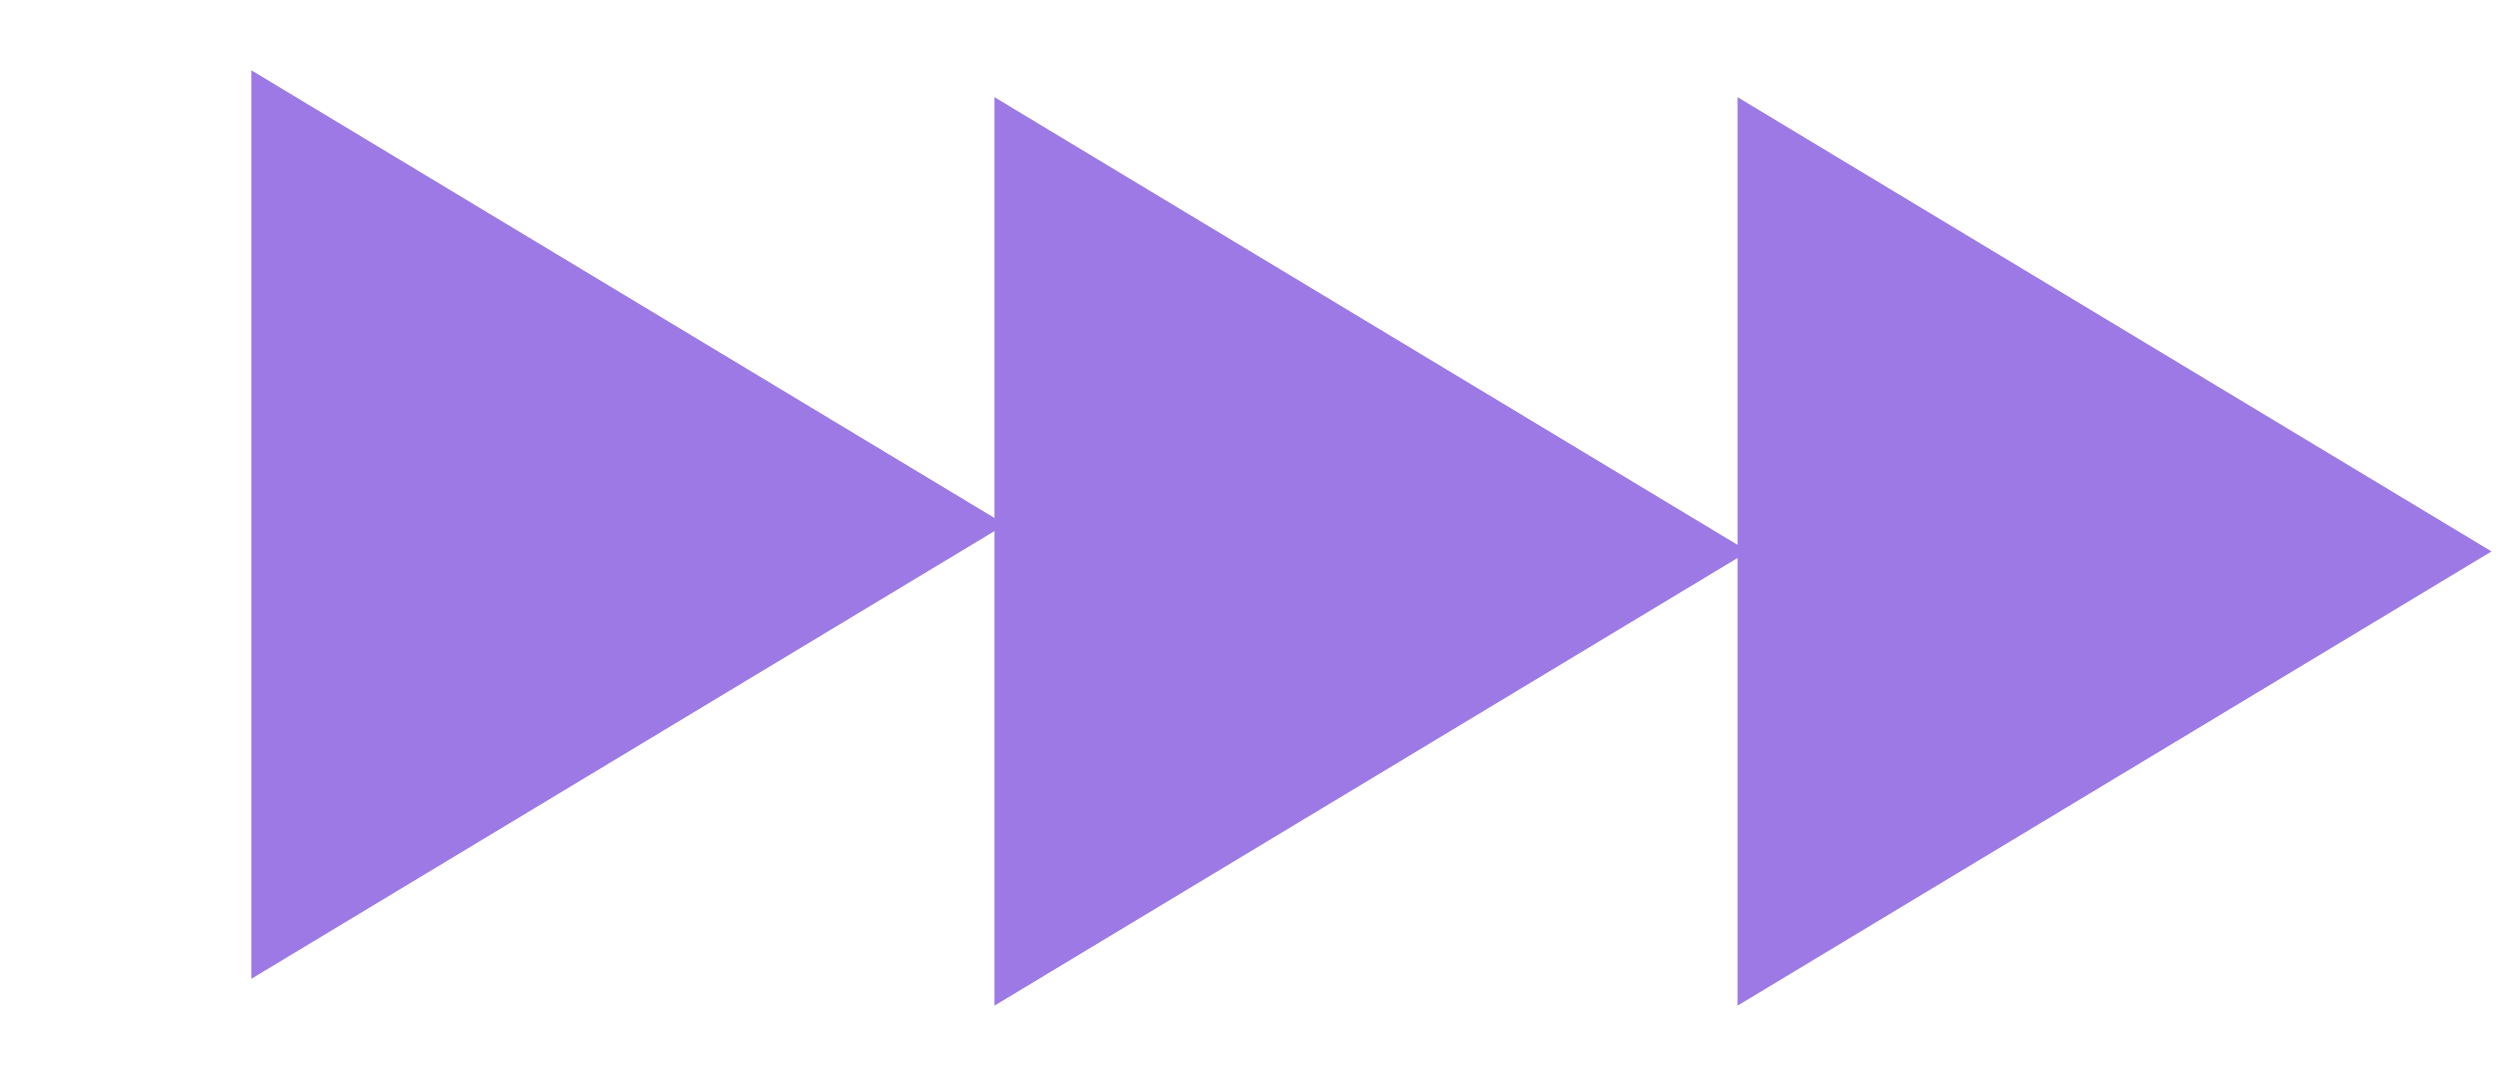
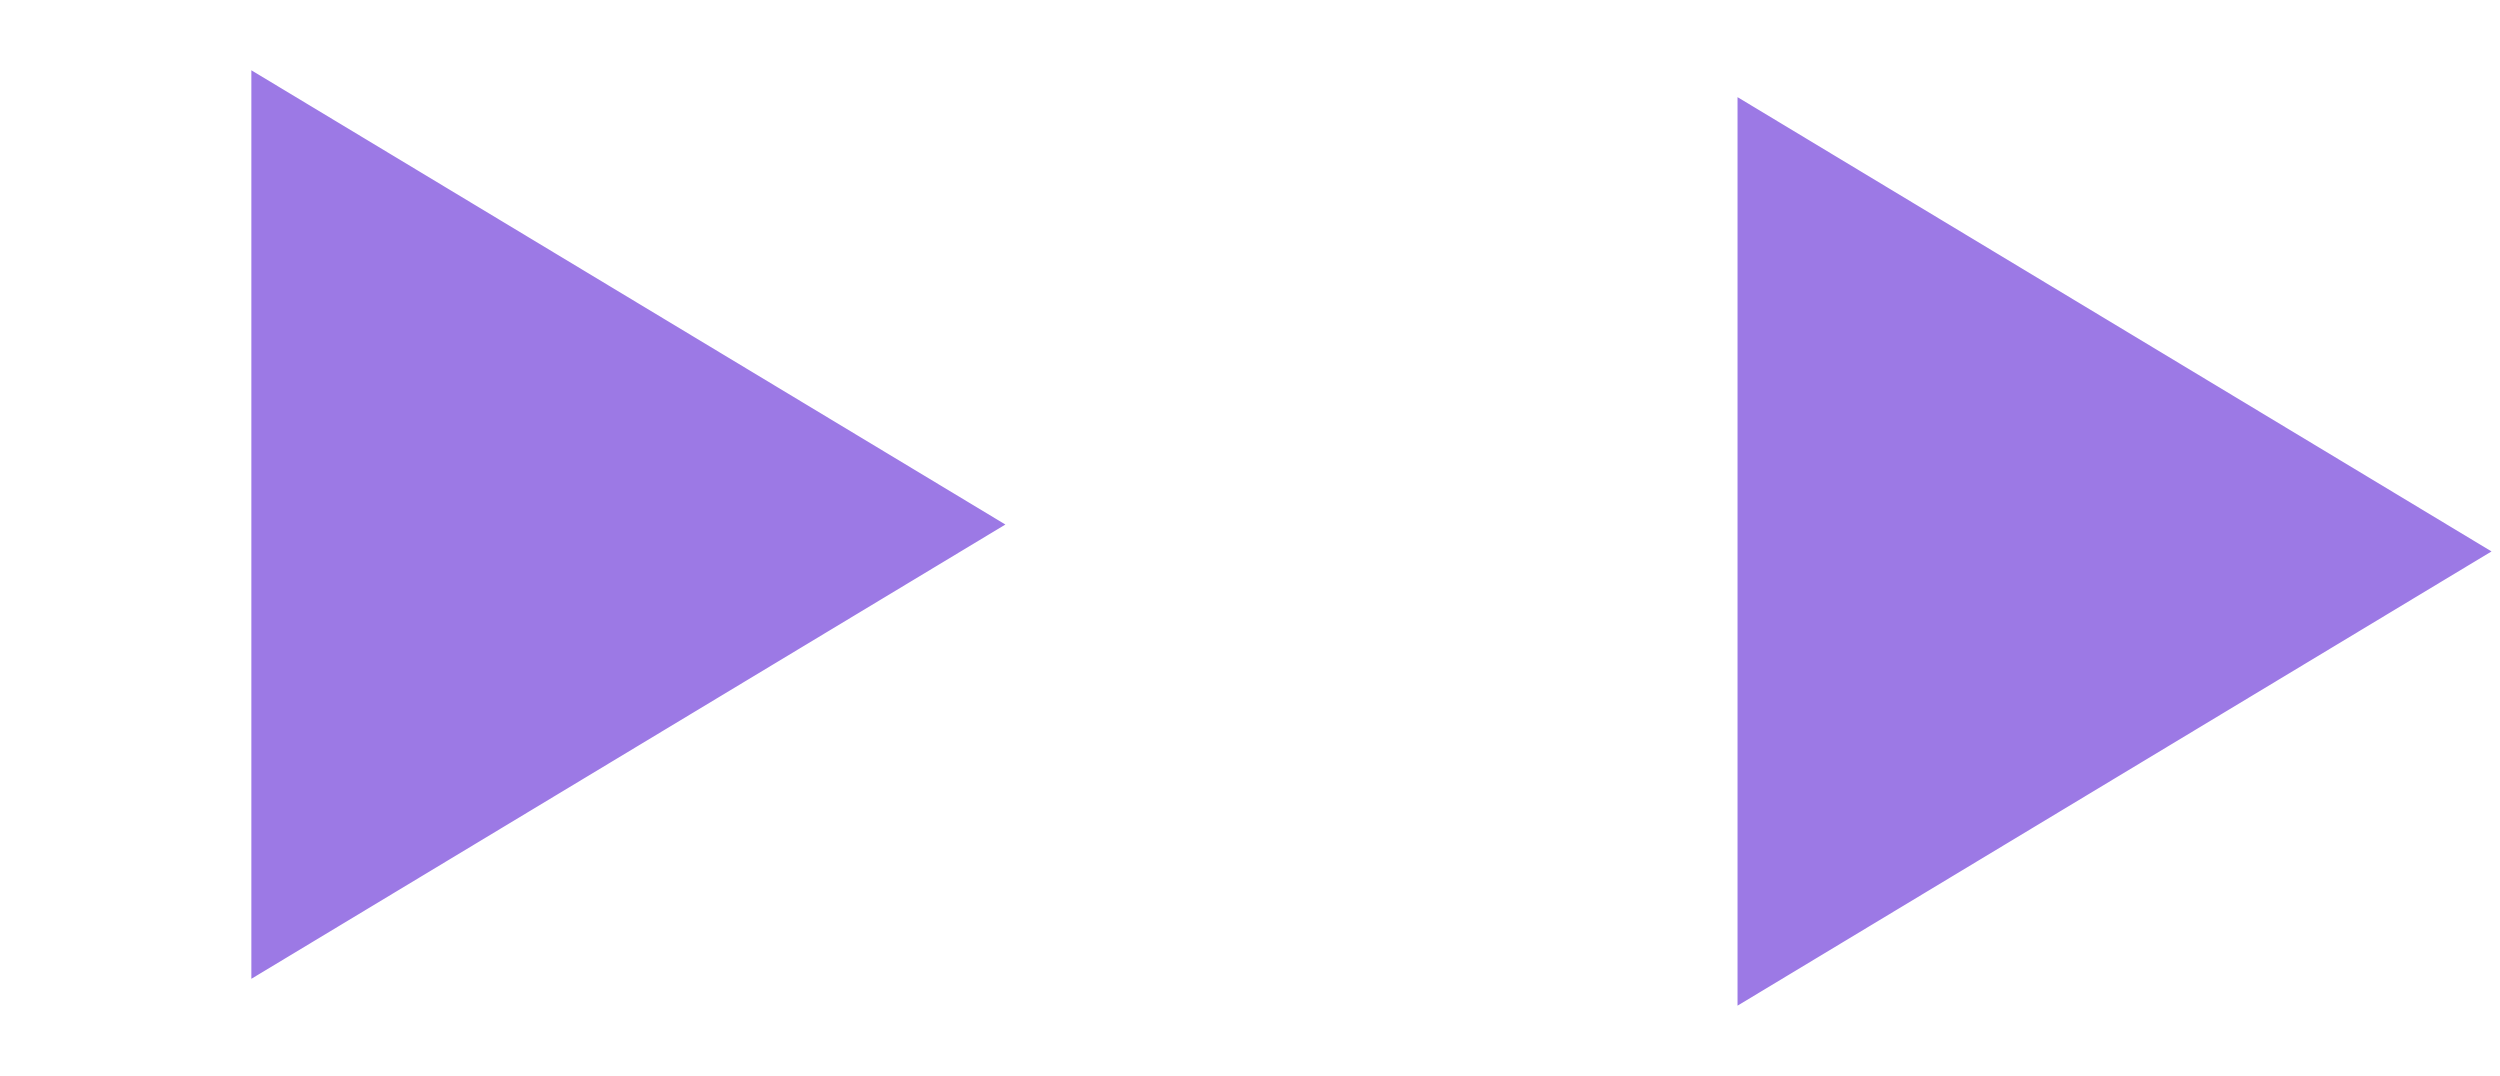
<svg xmlns="http://www.w3.org/2000/svg" width="79" height="34" viewBox="0 0 79 34" fill="none">
-   <path d="M78.732 17.425L54.906 3.07V31.779L78.732 17.425Z" fill="#9C79E5" />
-   <path d="M55.251 17.425L31.424 3.07L31.424 31.779L55.251 17.425Z" fill="#9C79E5" />
+   <path d="M78.732 17.425L54.906 3.07V31.779L78.732 17.425" fill="#9C79E5" />
  <path d="M31.77 16.575L7.943 2.221L7.943 30.93L31.77 16.575Z" fill="#9C79E5" />
</svg>